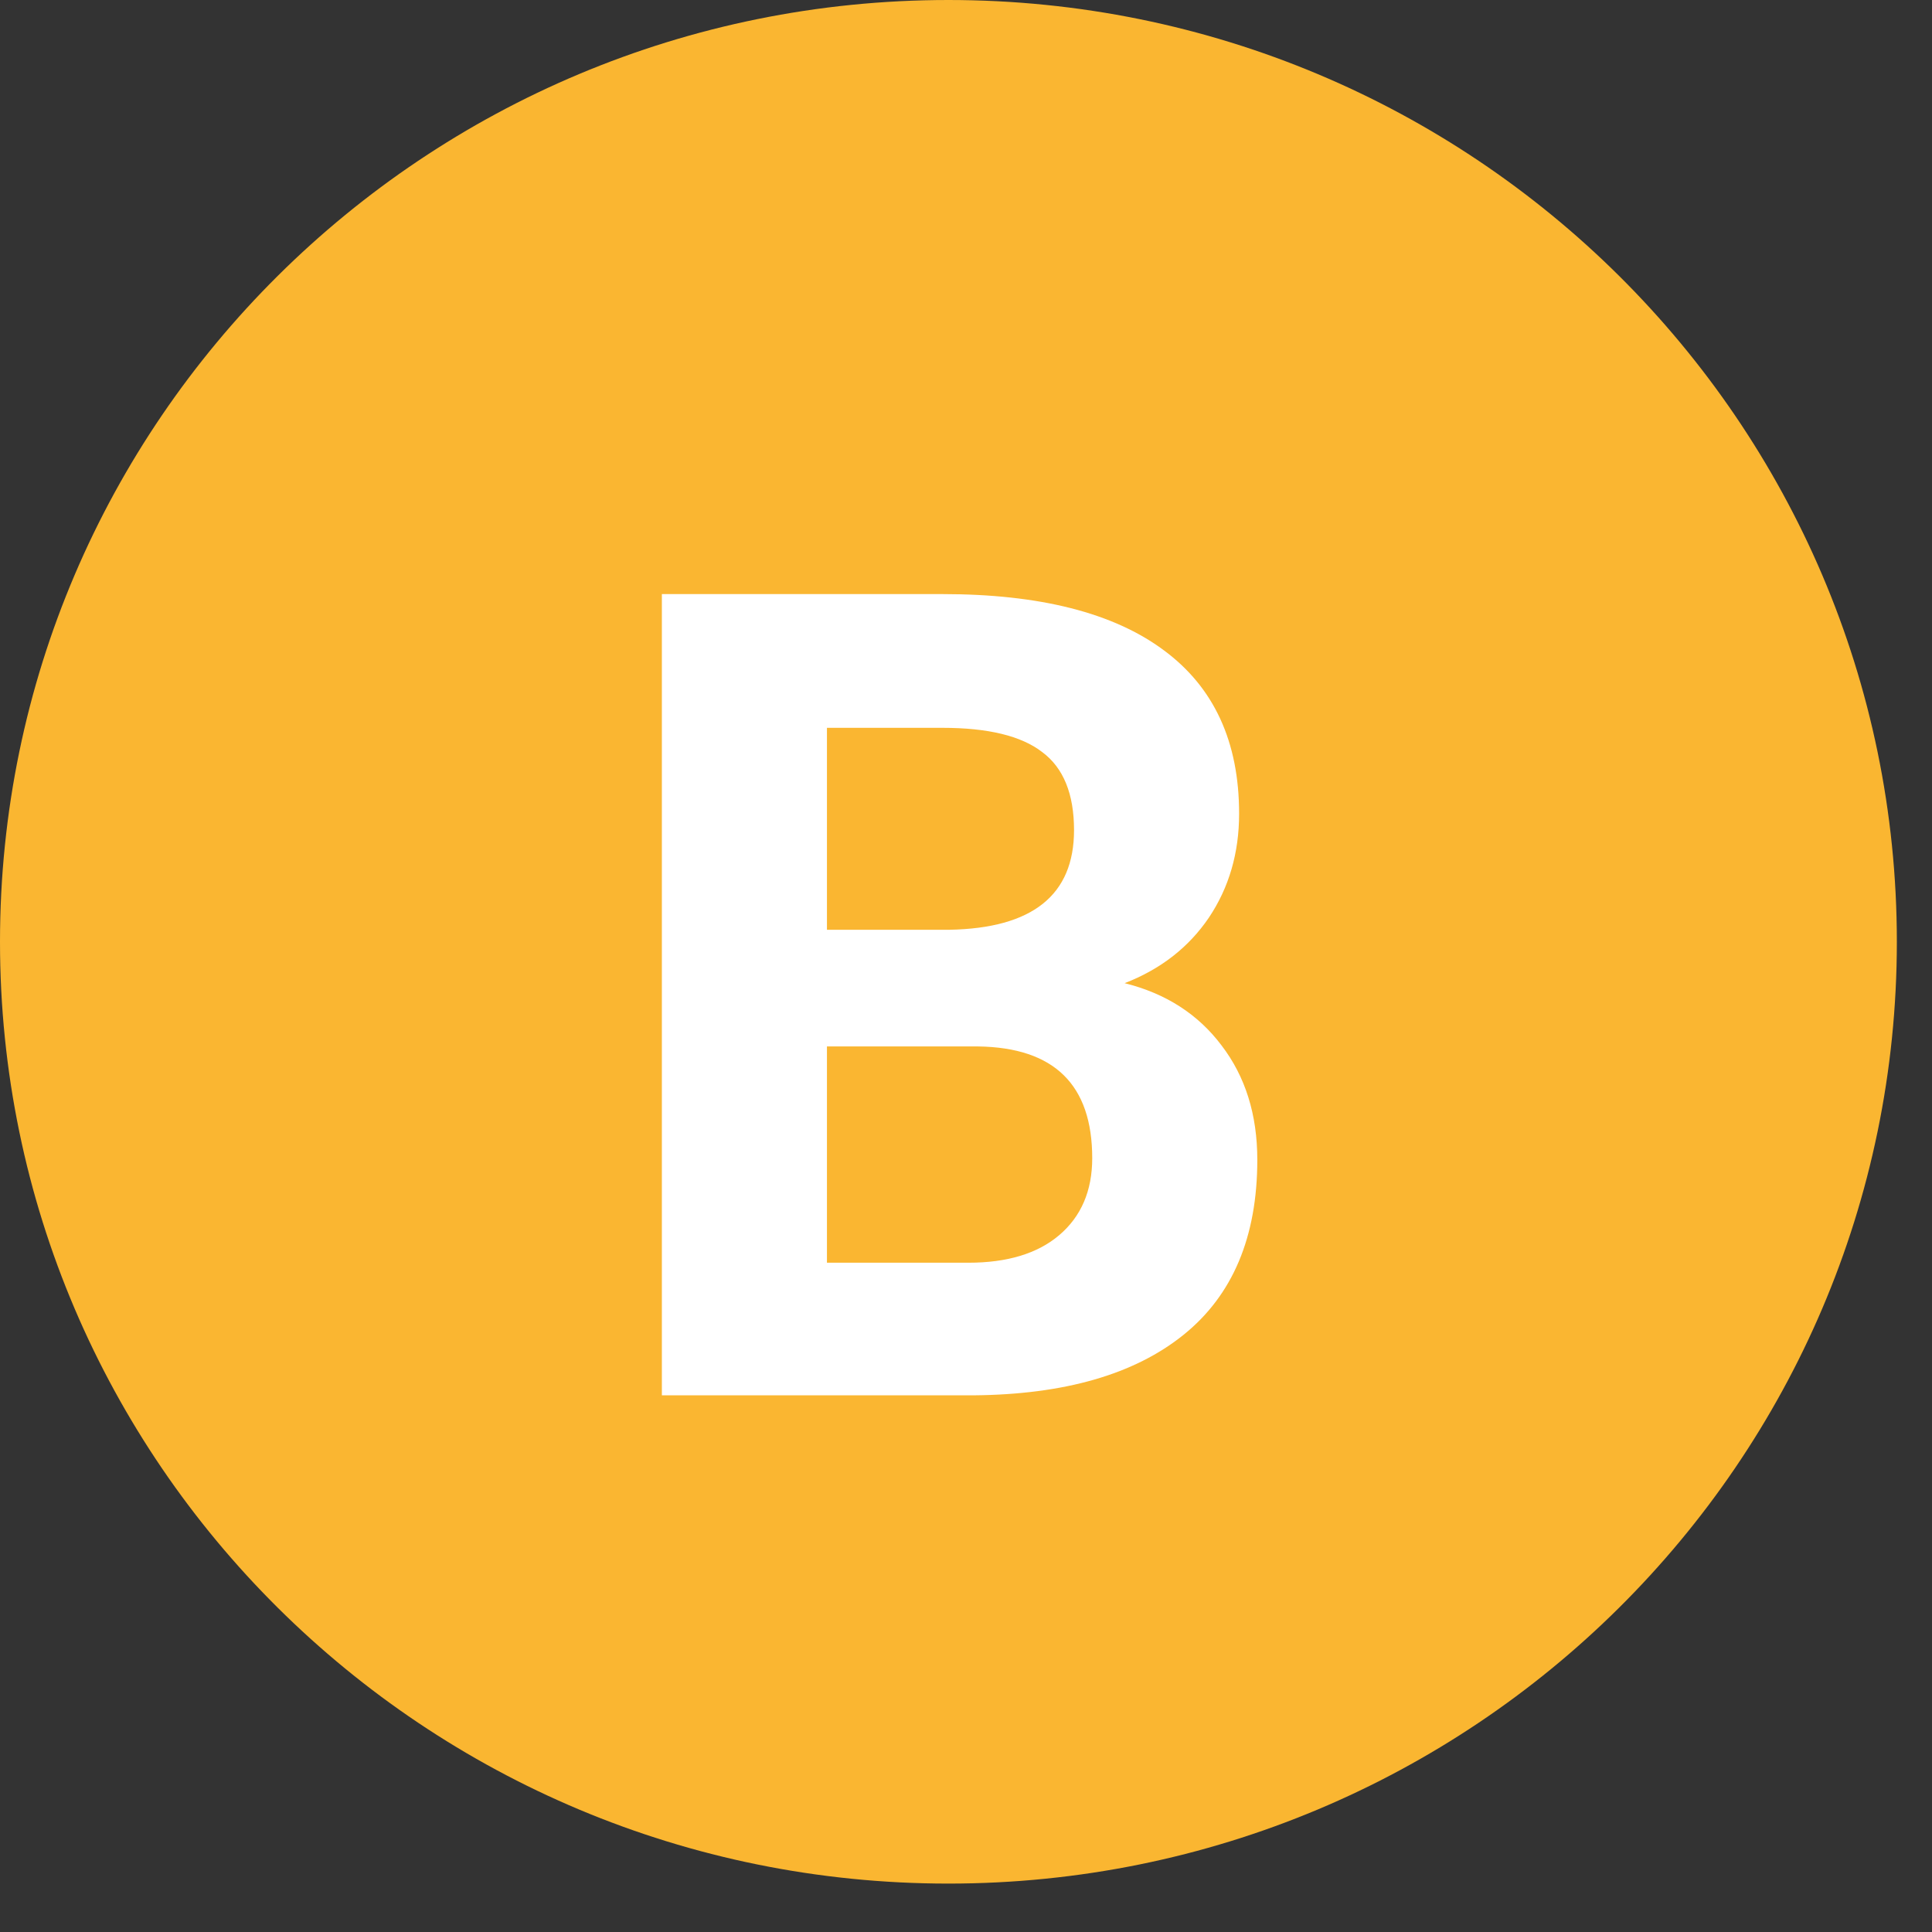
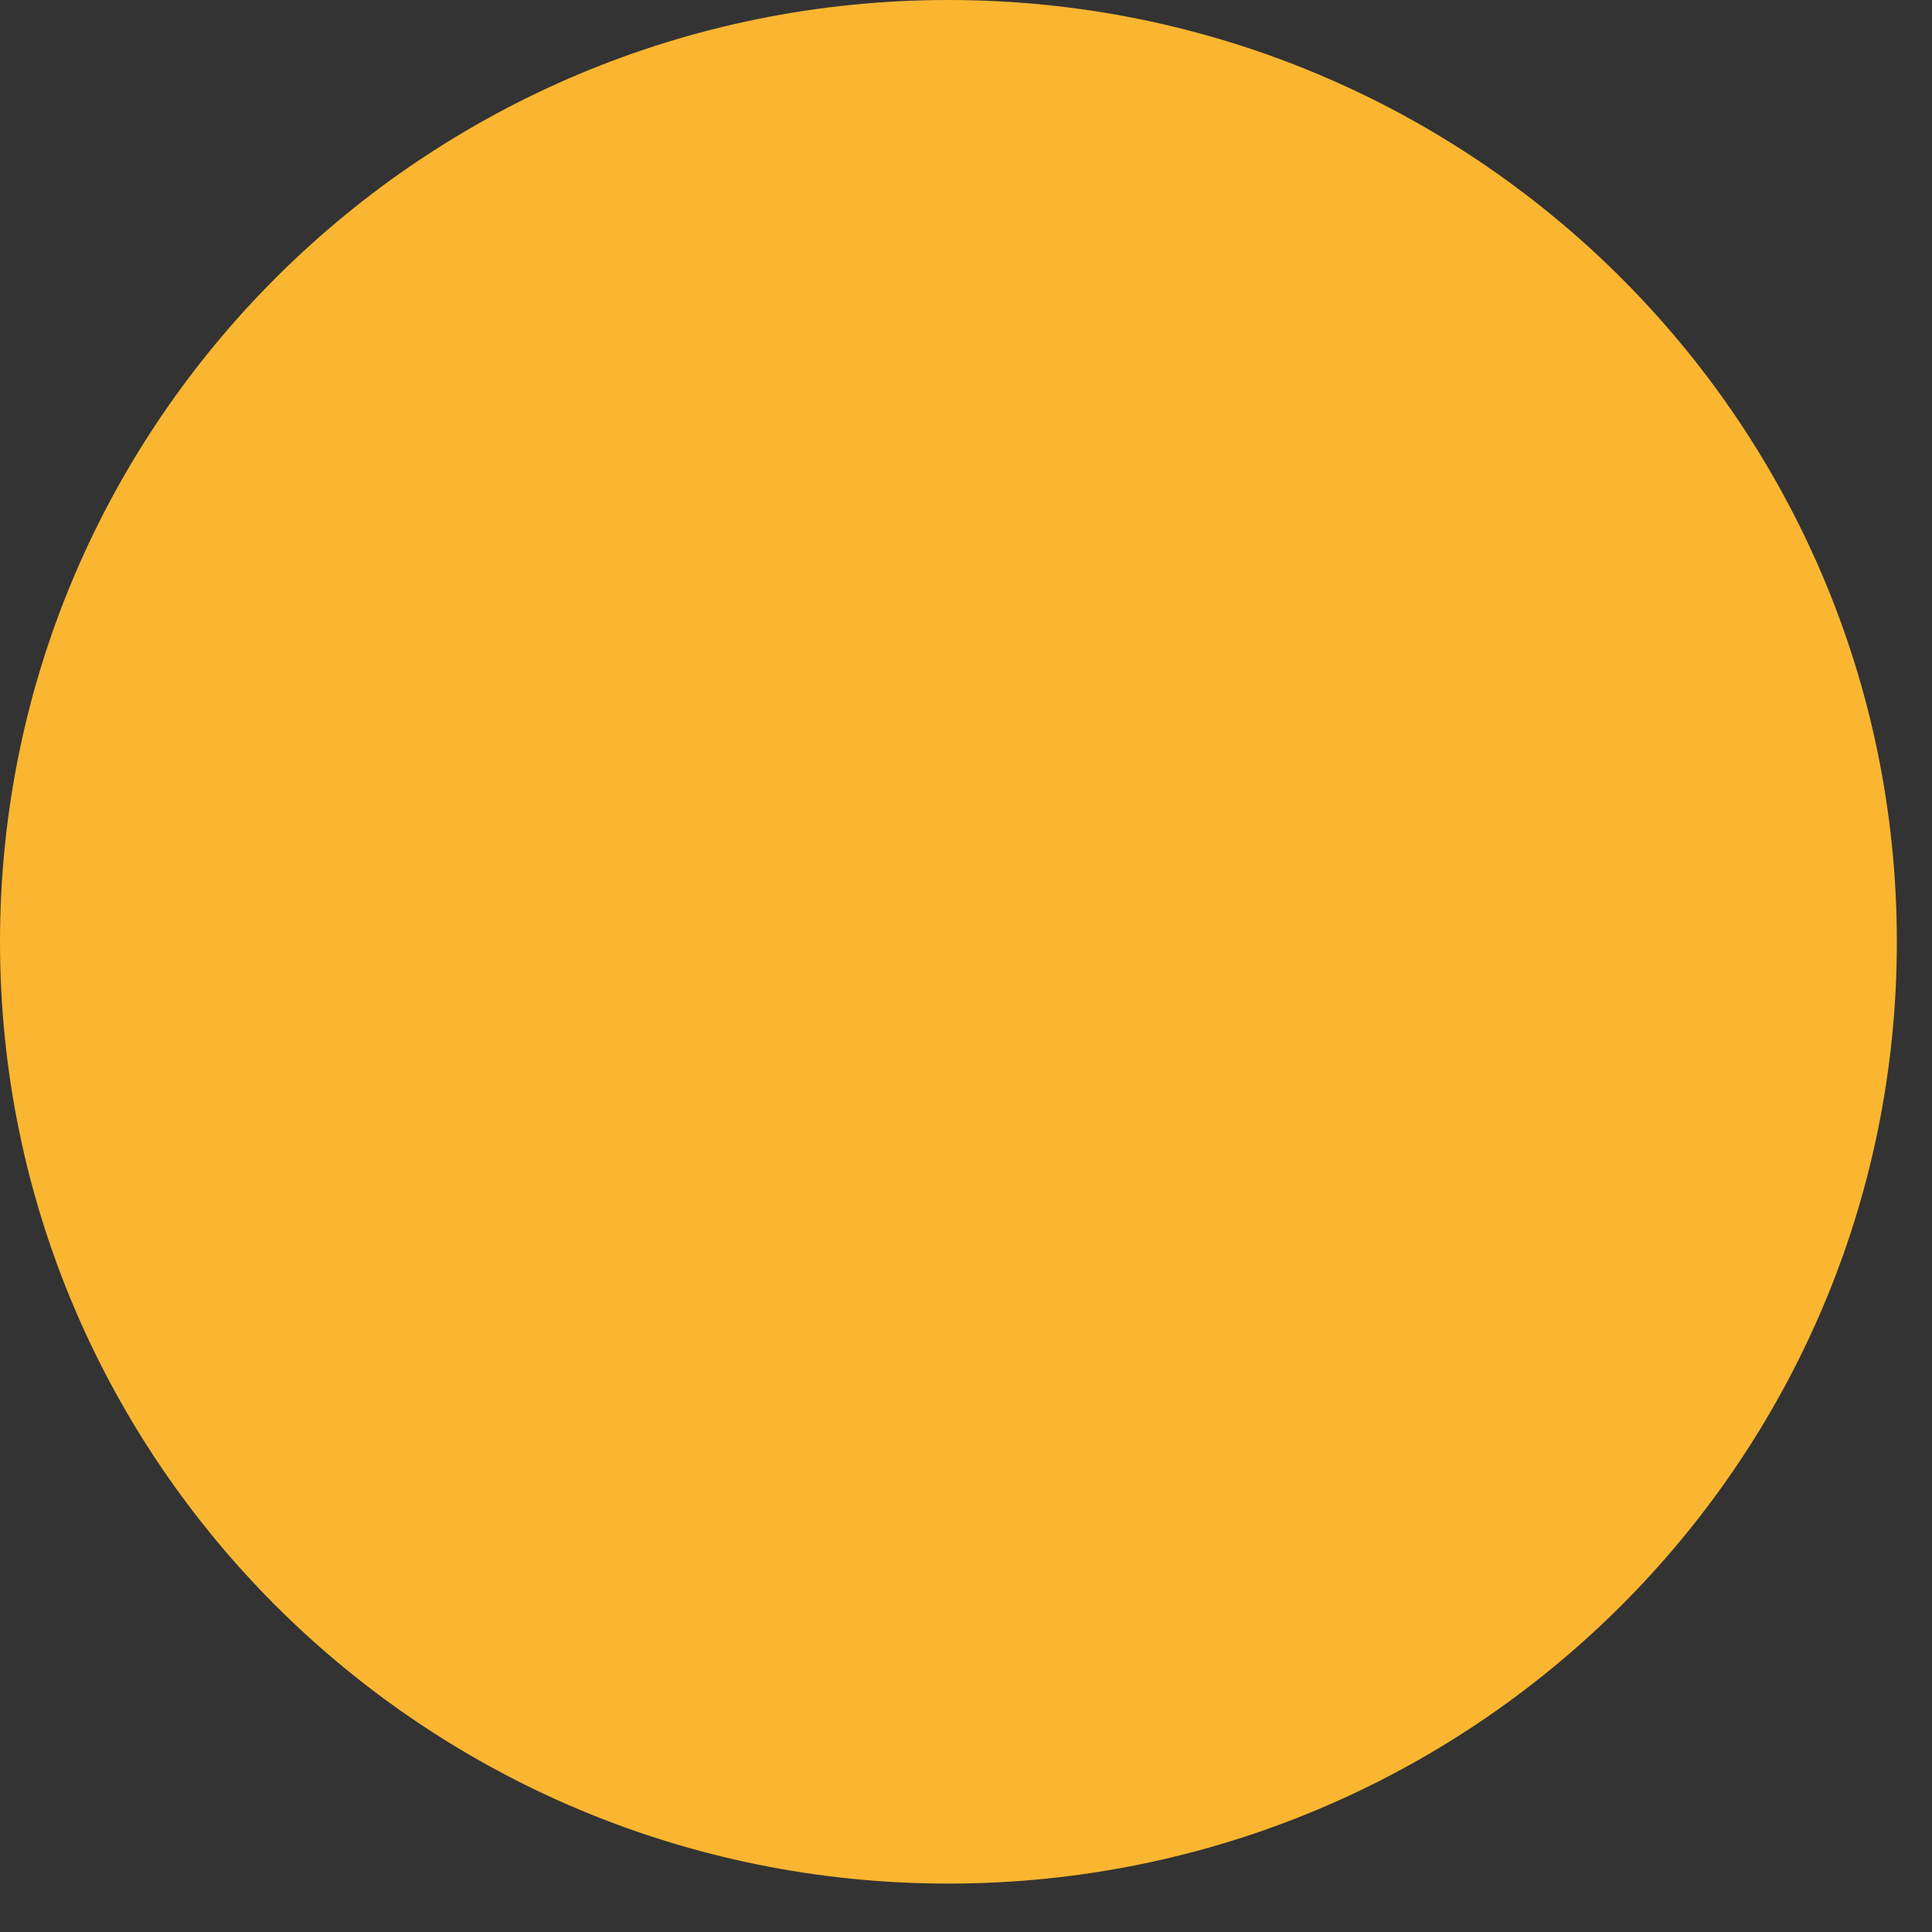
<svg xmlns="http://www.w3.org/2000/svg" width="36" height="36" viewBox="0 0 36 36" fill="none">
  <rect x="0" y="0" width="36" height="36" fill="#333333" stroke="none" />
  <path d="M17.672 35.098C27.433 35.098 35.345 27.241 35.345 17.549C35.345 7.857 27.433 0 17.672 0C7.912 0 0 7.857 0 17.549C0 27.241 7.912 35.098 17.672 35.098Z" fill="#FAB631" />
-   <path d="M12.333 26V11.07H17.562C19.374 11.07 20.748 11.419 21.685 12.116C22.621 12.807 23.089 13.822 23.089 15.162C23.089 15.893 22.901 16.539 22.525 17.1C22.149 17.653 21.627 18.06 20.956 18.32C21.722 18.511 22.324 18.898 22.761 19.479C23.206 20.06 23.428 20.77 23.428 21.611C23.428 23.047 22.97 24.134 22.054 24.872C21.138 25.61 19.832 25.986 18.137 26H12.333ZM15.409 19.499V23.529H18.044C18.769 23.529 19.333 23.358 19.736 23.016C20.146 22.668 20.352 22.189 20.352 21.581C20.352 20.213 19.644 19.52 18.229 19.499H15.409ZM15.409 17.325H17.686C19.237 17.298 20.013 16.679 20.013 15.469C20.013 14.793 19.815 14.307 19.419 14.013C19.029 13.712 18.41 13.562 17.562 13.562H15.409V17.325Z" fill="white" />
</svg>